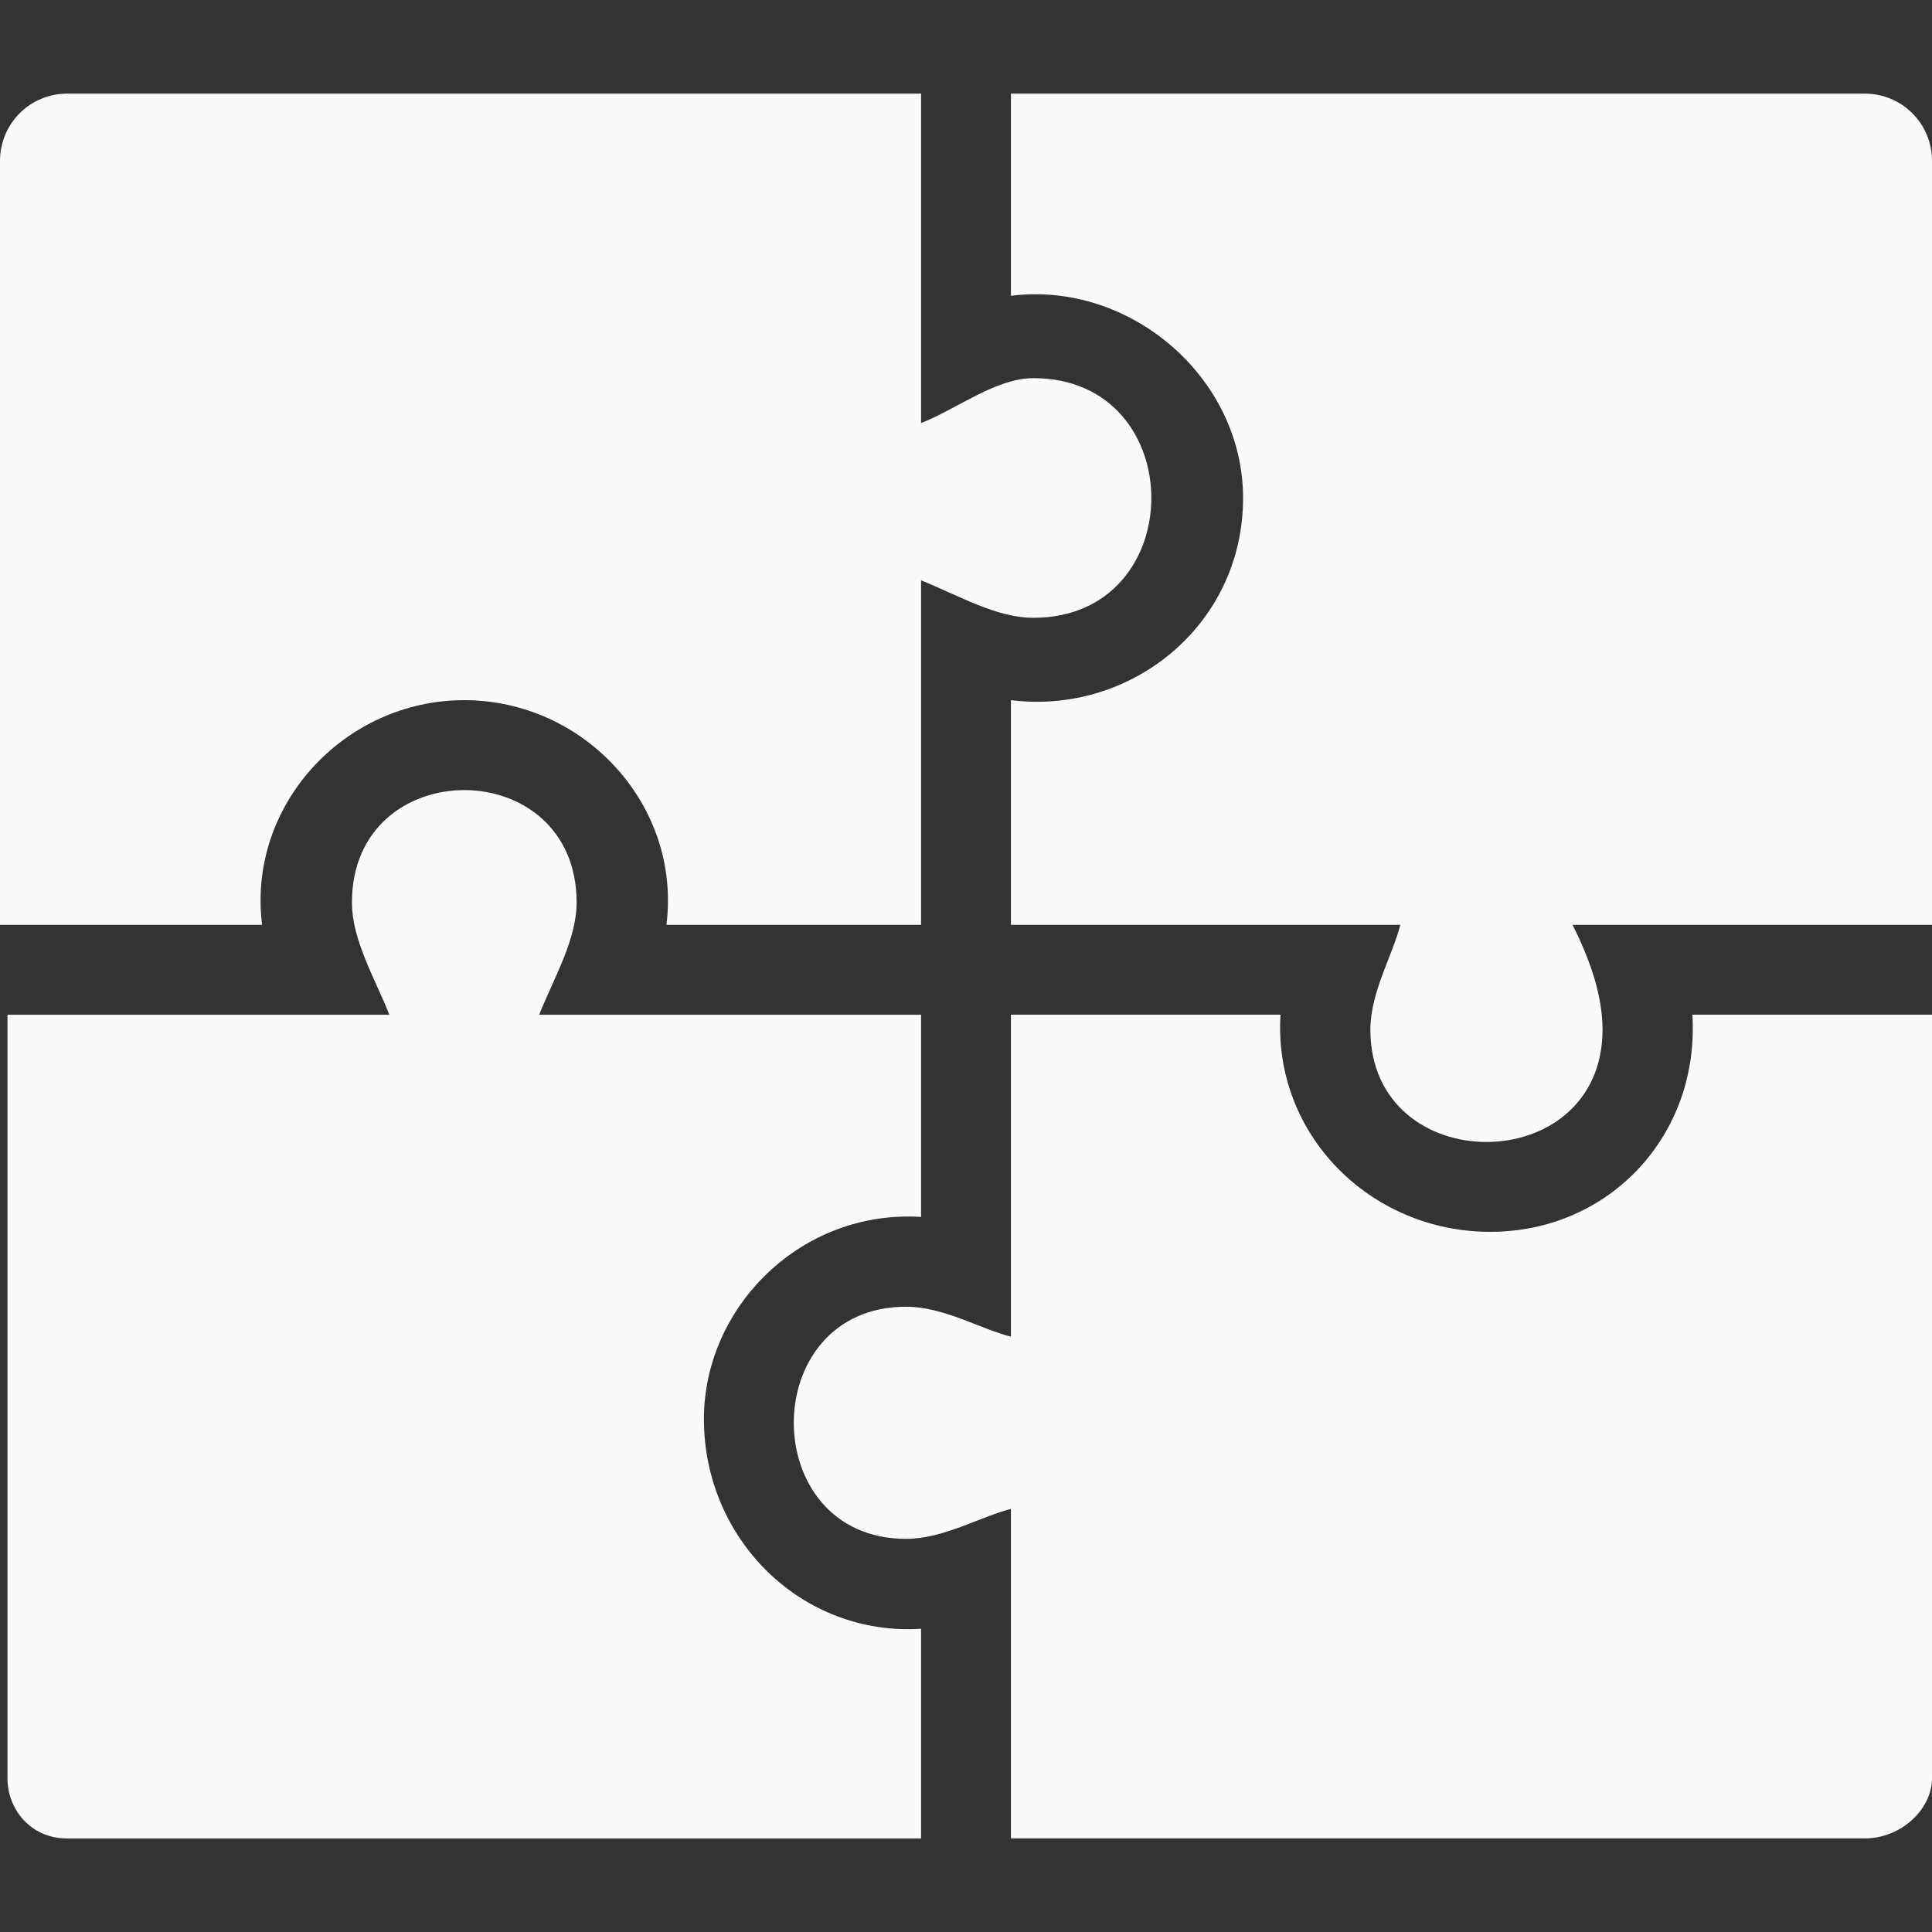
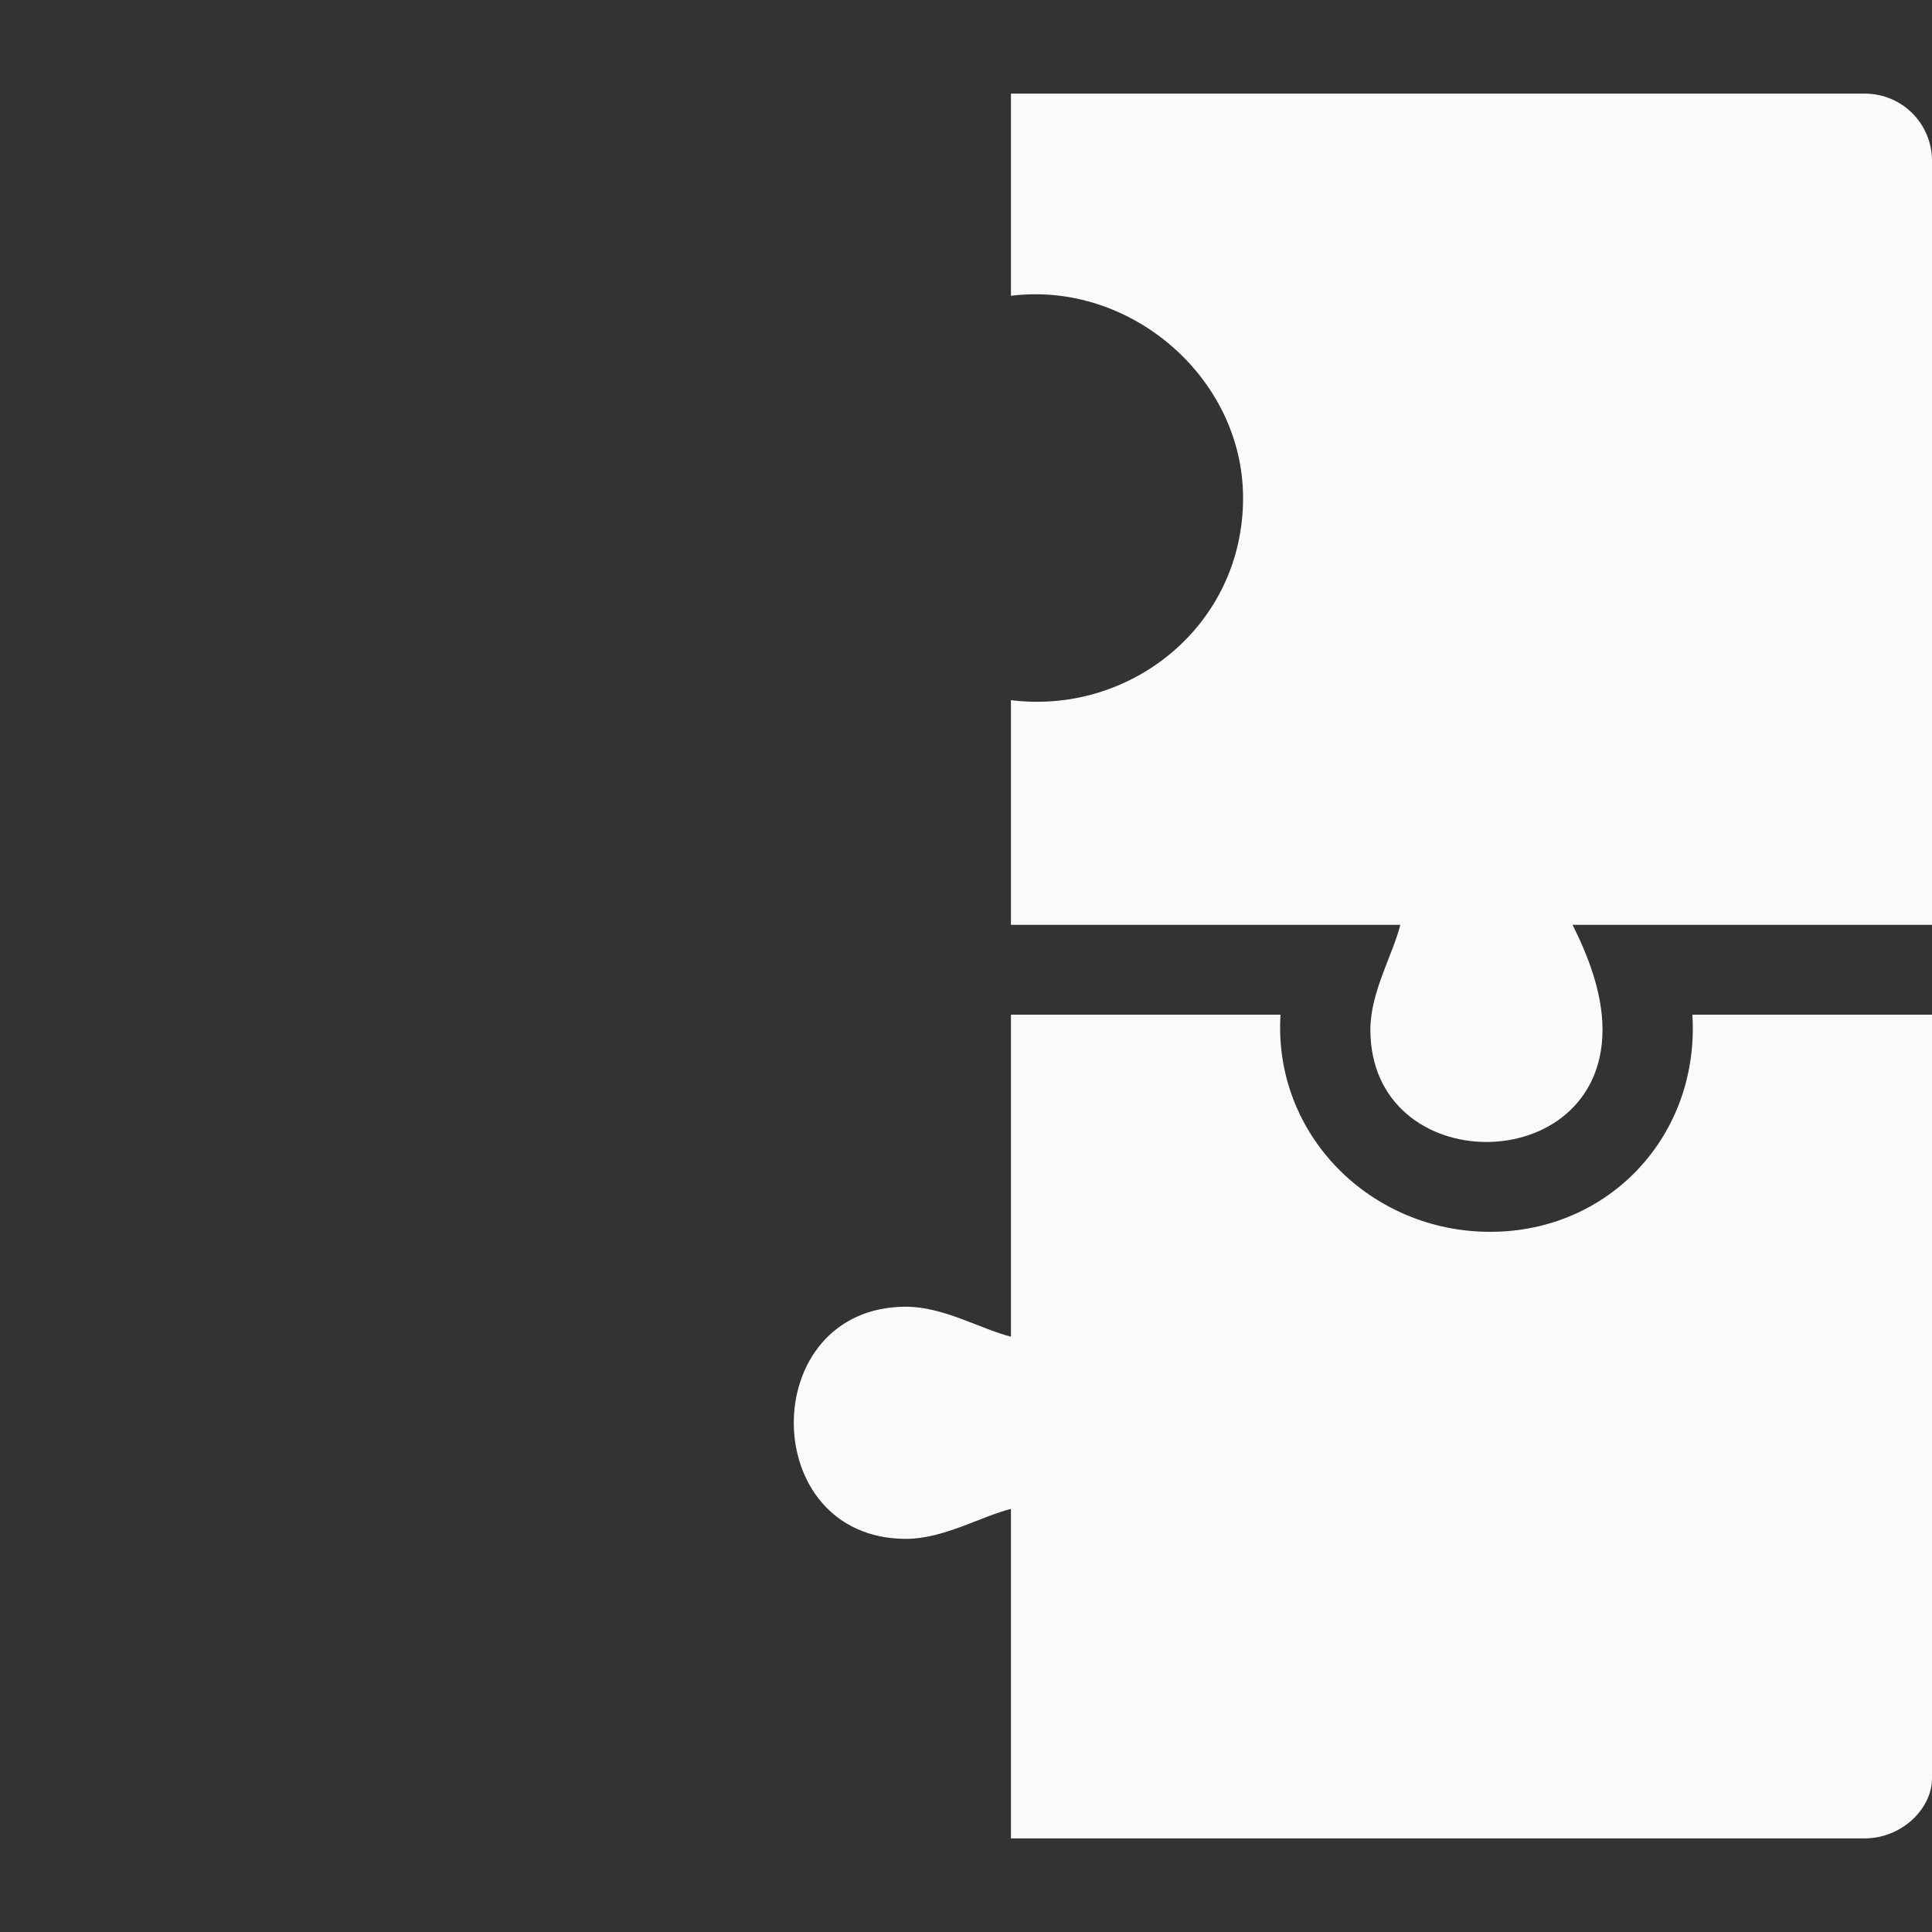
<svg xmlns="http://www.w3.org/2000/svg" width="1200pt" height="1200pt" version="1.1" viewBox="0 0 1200 1200">
  <rect x="0" y="0" width="1200" height="1200" fill="#333333" stroke="none" />
-   <path d="m572.09 1141.9v-130.23c-74.418 4.652-134.88-55.812-134.88-130.23 0-69.766 60.465-130.23 134.88-125.58v-125.58h-237.21c9.301-23.254 23.254-46.512 23.254-69.766 0-93.023-139.54-93.023-139.54 0 0 23.254 13.953 46.512 23.254 69.766h-237.21v474.42c0 18.605 13.953 37.211 37.211 37.211h530.23z" fill="#fafafa" fill-rule="evenodd" />
  <path d="m1200 630.23h-148.84c4.652 74.418-51.164 134.88-125.58 134.88s-134.88-60.465-130.23-134.88h-167.44v200c-18.605-4.652-41.859-18.605-65.117-18.605-93.023 0-93.023 144.19 0 144.19 23.254 0 46.512-13.953 65.117-18.605v204.65h530.23c23.254 0 41.859-18.605 41.859-37.211z" fill="#fafafa" fill-rule="evenodd" />
-   <path d="m0 574.42h162.79c-9.301-74.418 51.164-139.54 125.58-139.54 74.418 0 134.88 65.117 125.58 139.54h158.14v-213.95c23.254 9.301 46.512 23.254 69.766 23.254 97.676 0 97.676-148.84 0-148.84-23.254 0-46.512 18.605-69.766 27.906v-204.65h-530.23c-23.254 0-41.859 18.605-41.859 41.859z" fill="#fafafa" fill-rule="evenodd" />
  <path d="m1200 574.42v-474.42c0-23.254-18.605-41.859-41.859-41.859h-530.23v125.58c74.418-9.301 144.19 51.164 144.19 125.58 0 79.07-69.766 134.88-144.19 125.58v139.54h241.86c-4.652 18.605-18.605 41.859-18.605 65.117 0 93.023 144.19 93.023 144.19 0 0-23.254-9.301-46.512-18.605-65.117h223.25z" fill="#fafafa" fill-rule="evenodd" />
</svg>